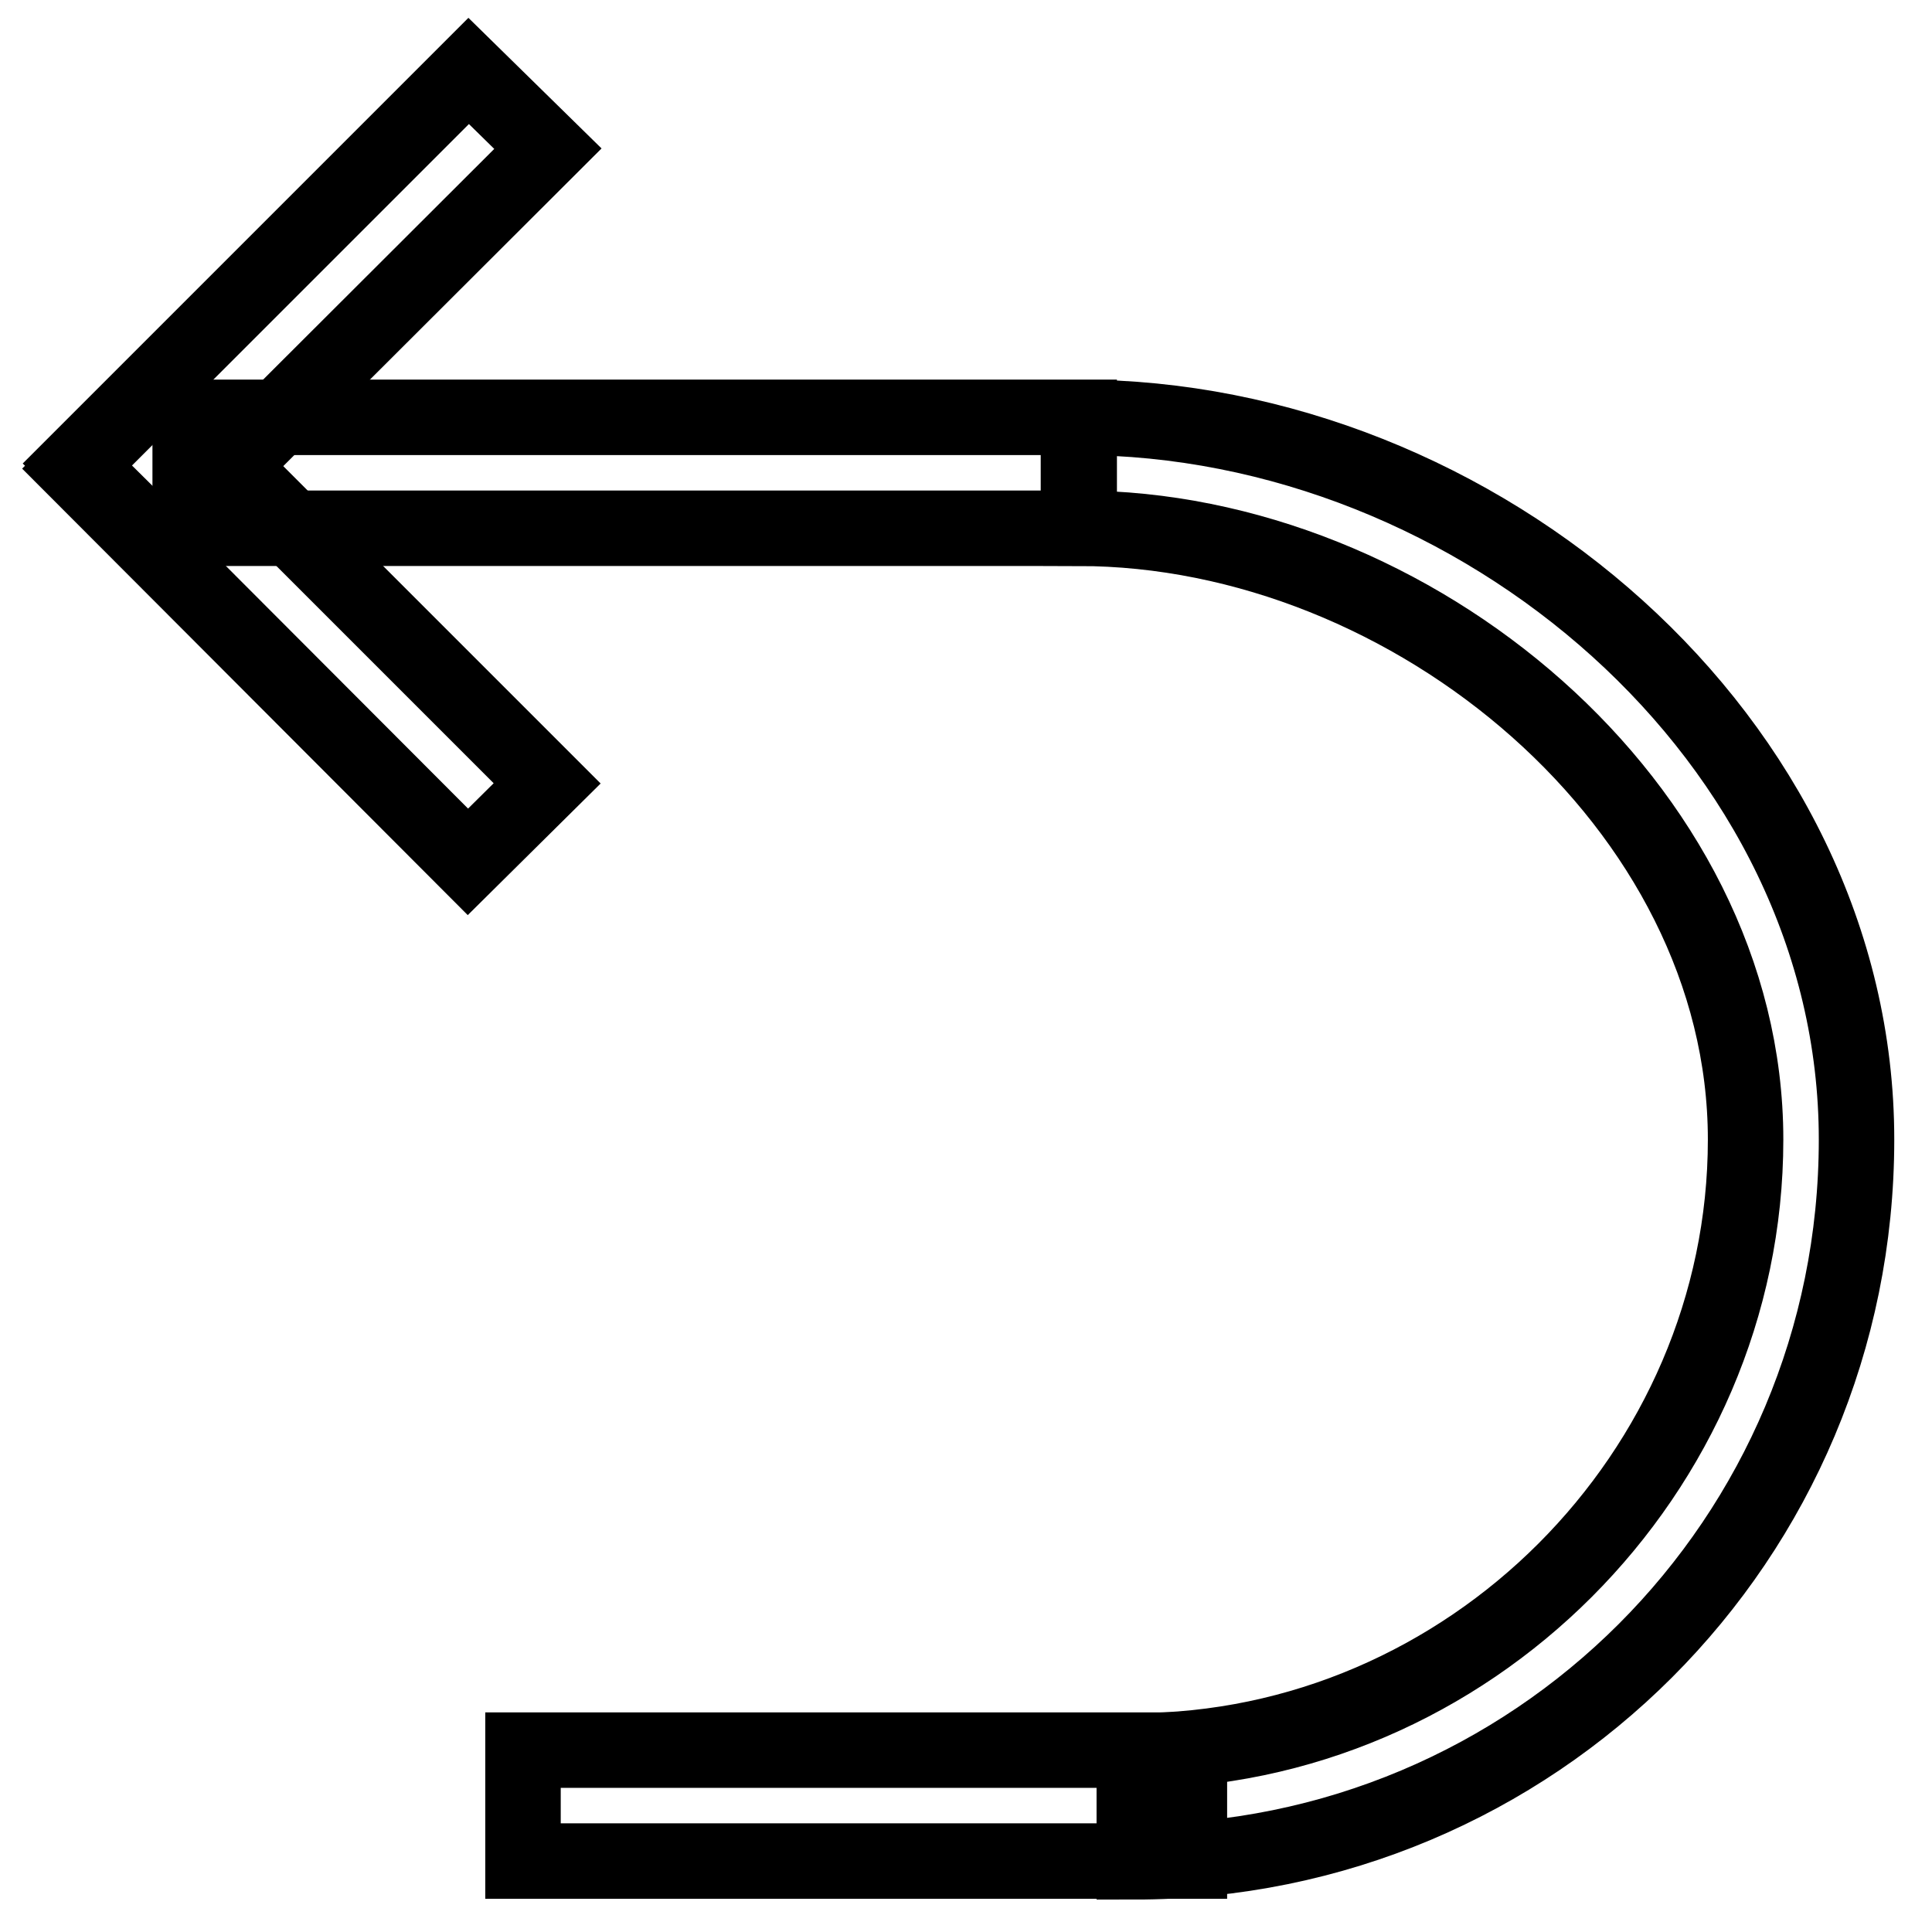
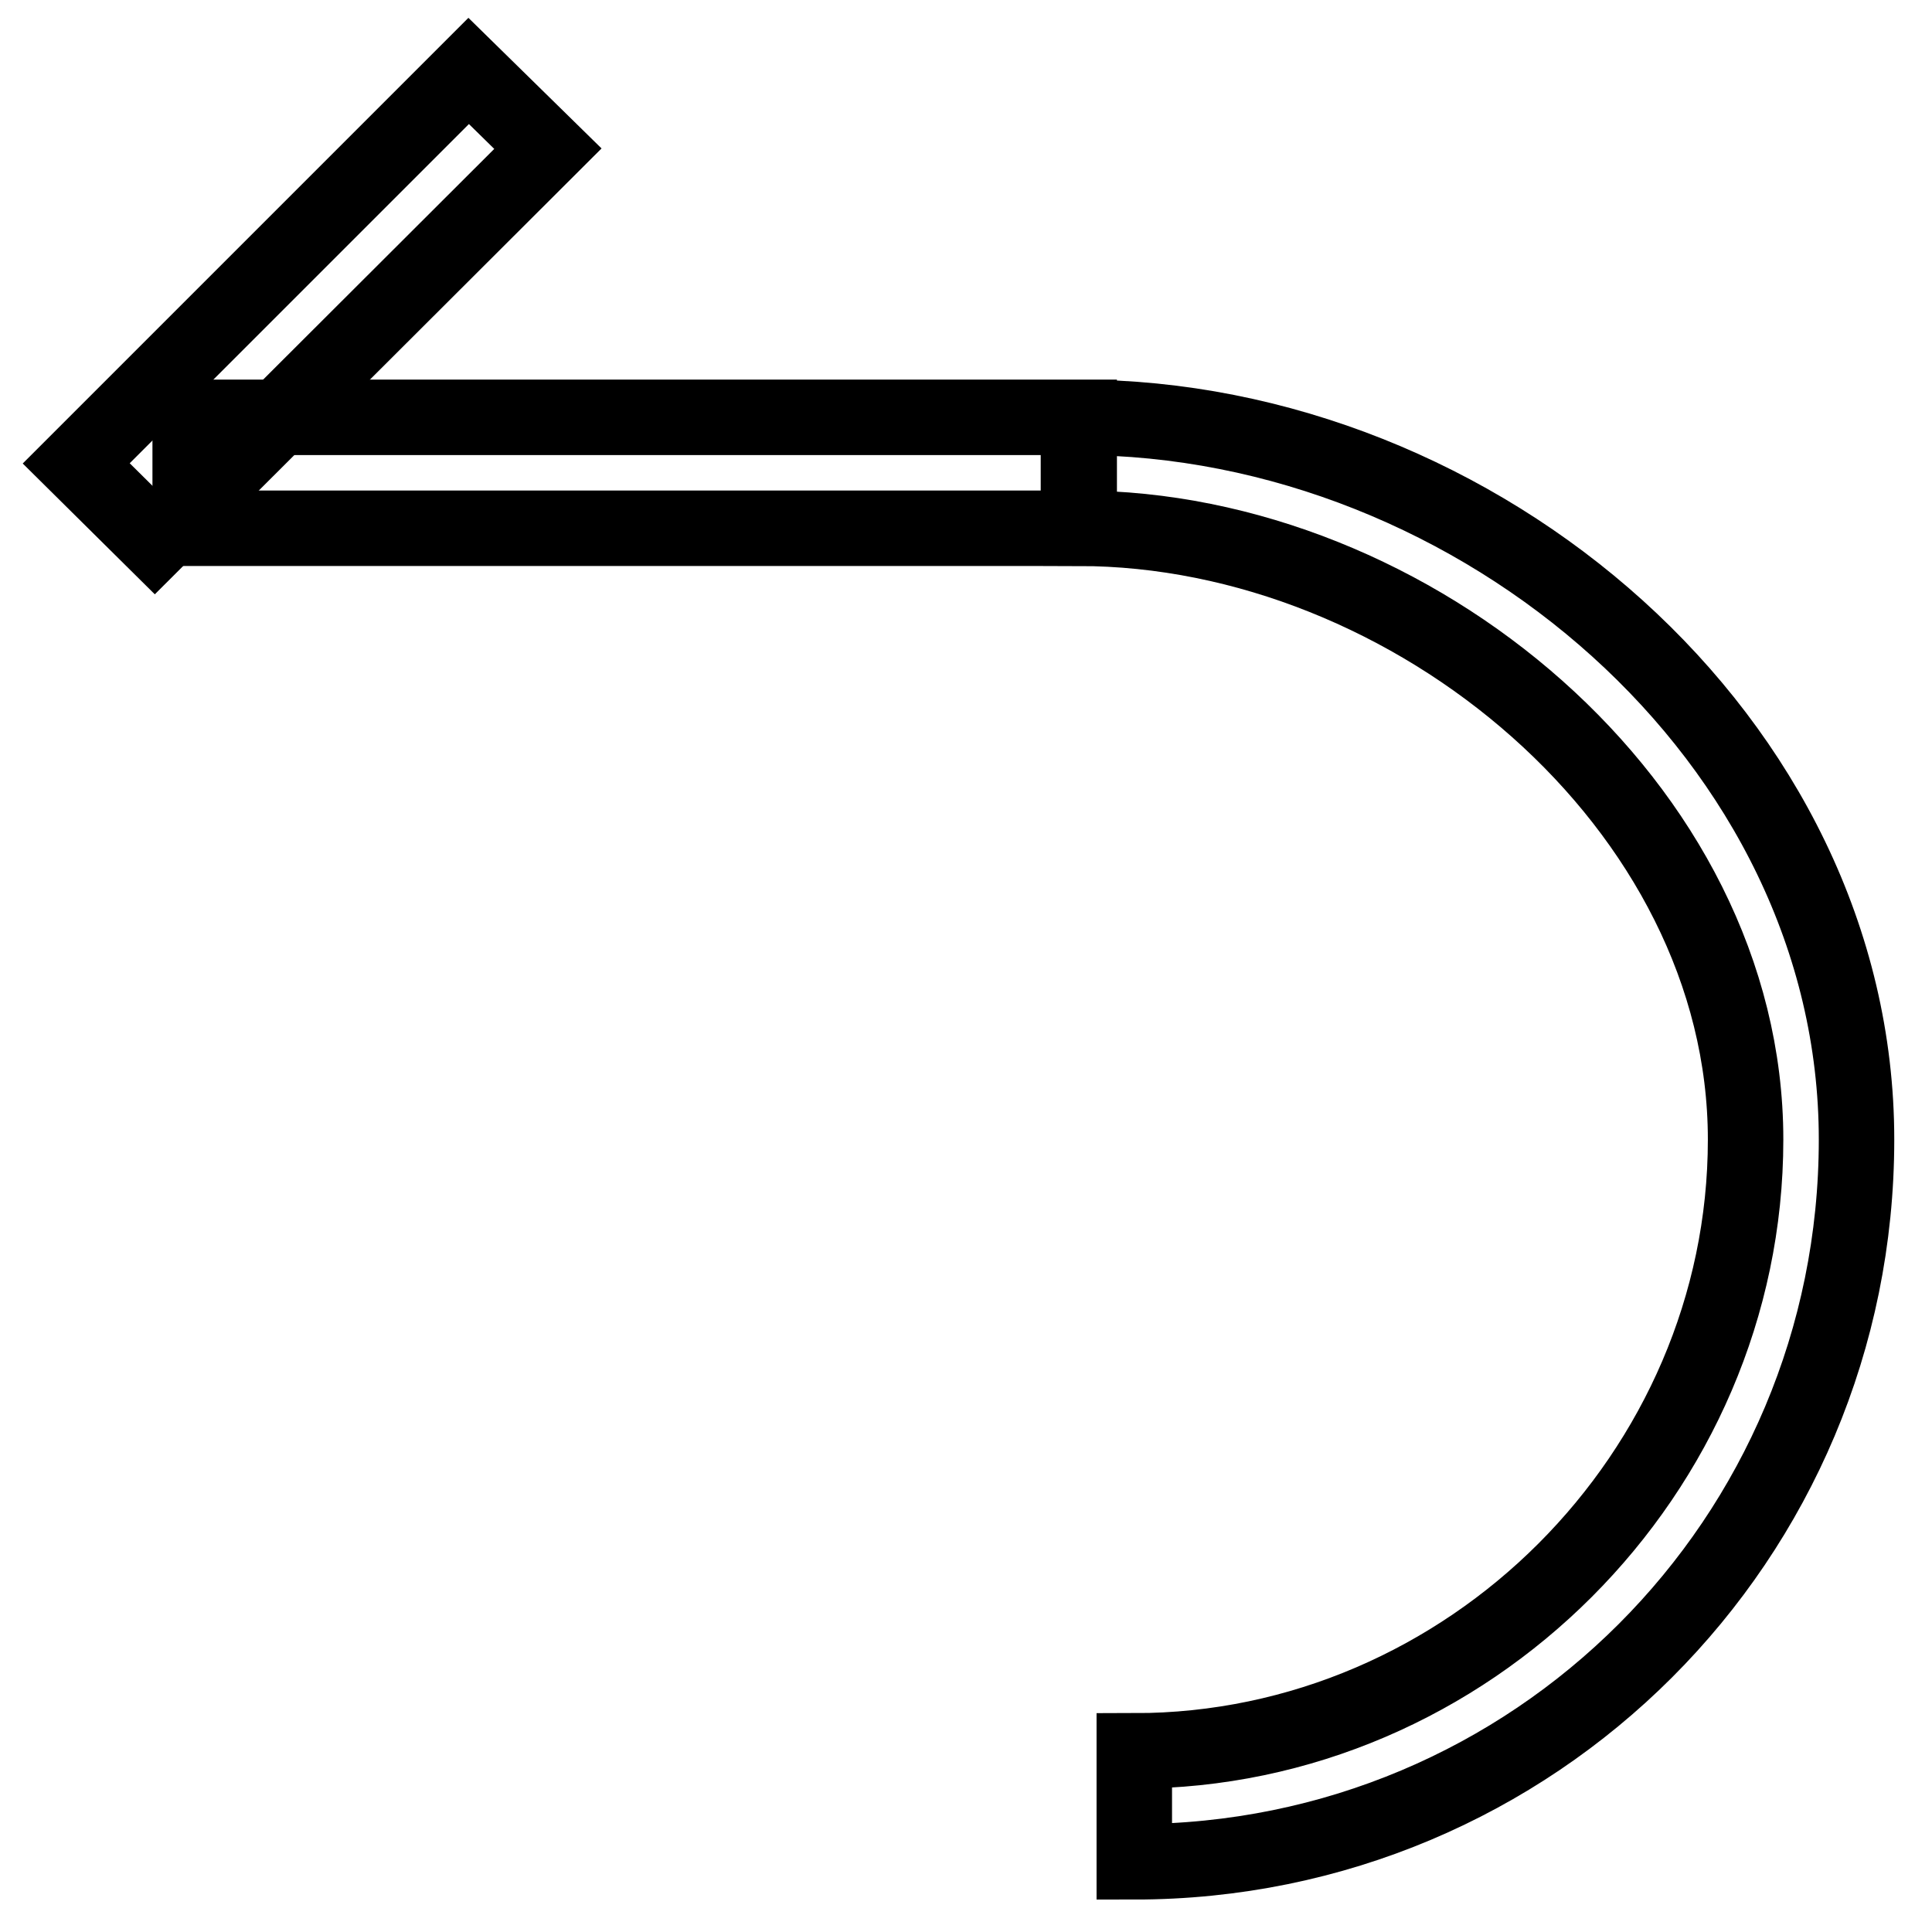
<svg xmlns="http://www.w3.org/2000/svg" version="1.1" x="0px" y="0px" viewBox="0 0 256 256" enable-background="new 0 0 256 256" xml:space="preserve">
  <g>
-     <path stroke-width="10" fill-opacity="0" stroke="#000000" d="M69.3,231.9h88.3v14.7H69.3V231.9z" />
    <path stroke-width="10" fill-opacity="0" stroke="#000000" d="M142.9,70V55.3C195.9,55.3,246,98,246,151c0,53-42.7,95.7-95.7,95.7v-14.7c44.2,0,81-36.8,81-81 C231.3,106.8,187.1,70,142.9,70z M142.9,55.3C195.9,55.3,246,98,246,151c0,53-42.7,95.7-95.7,95.7v-14.7c44.2,0,81-36.8,81-81 c0-44.2-44.2-81-88.3-81V55.3z M25.2,55.3h117.8V70H25.2V55.3z" />
-     <path stroke-width="10" fill-opacity="0" stroke="#000000" d="M20.4,51.7l52.1,52.1L62,114.2L10,62.1L20.4,51.7z" />
    <path stroke-width="10" fill-opacity="0" stroke="#000000" d="M72.6,19.7l-52.1,52L10.1,61.4l52-52L72.6,19.7z" />
  </g>
</svg>